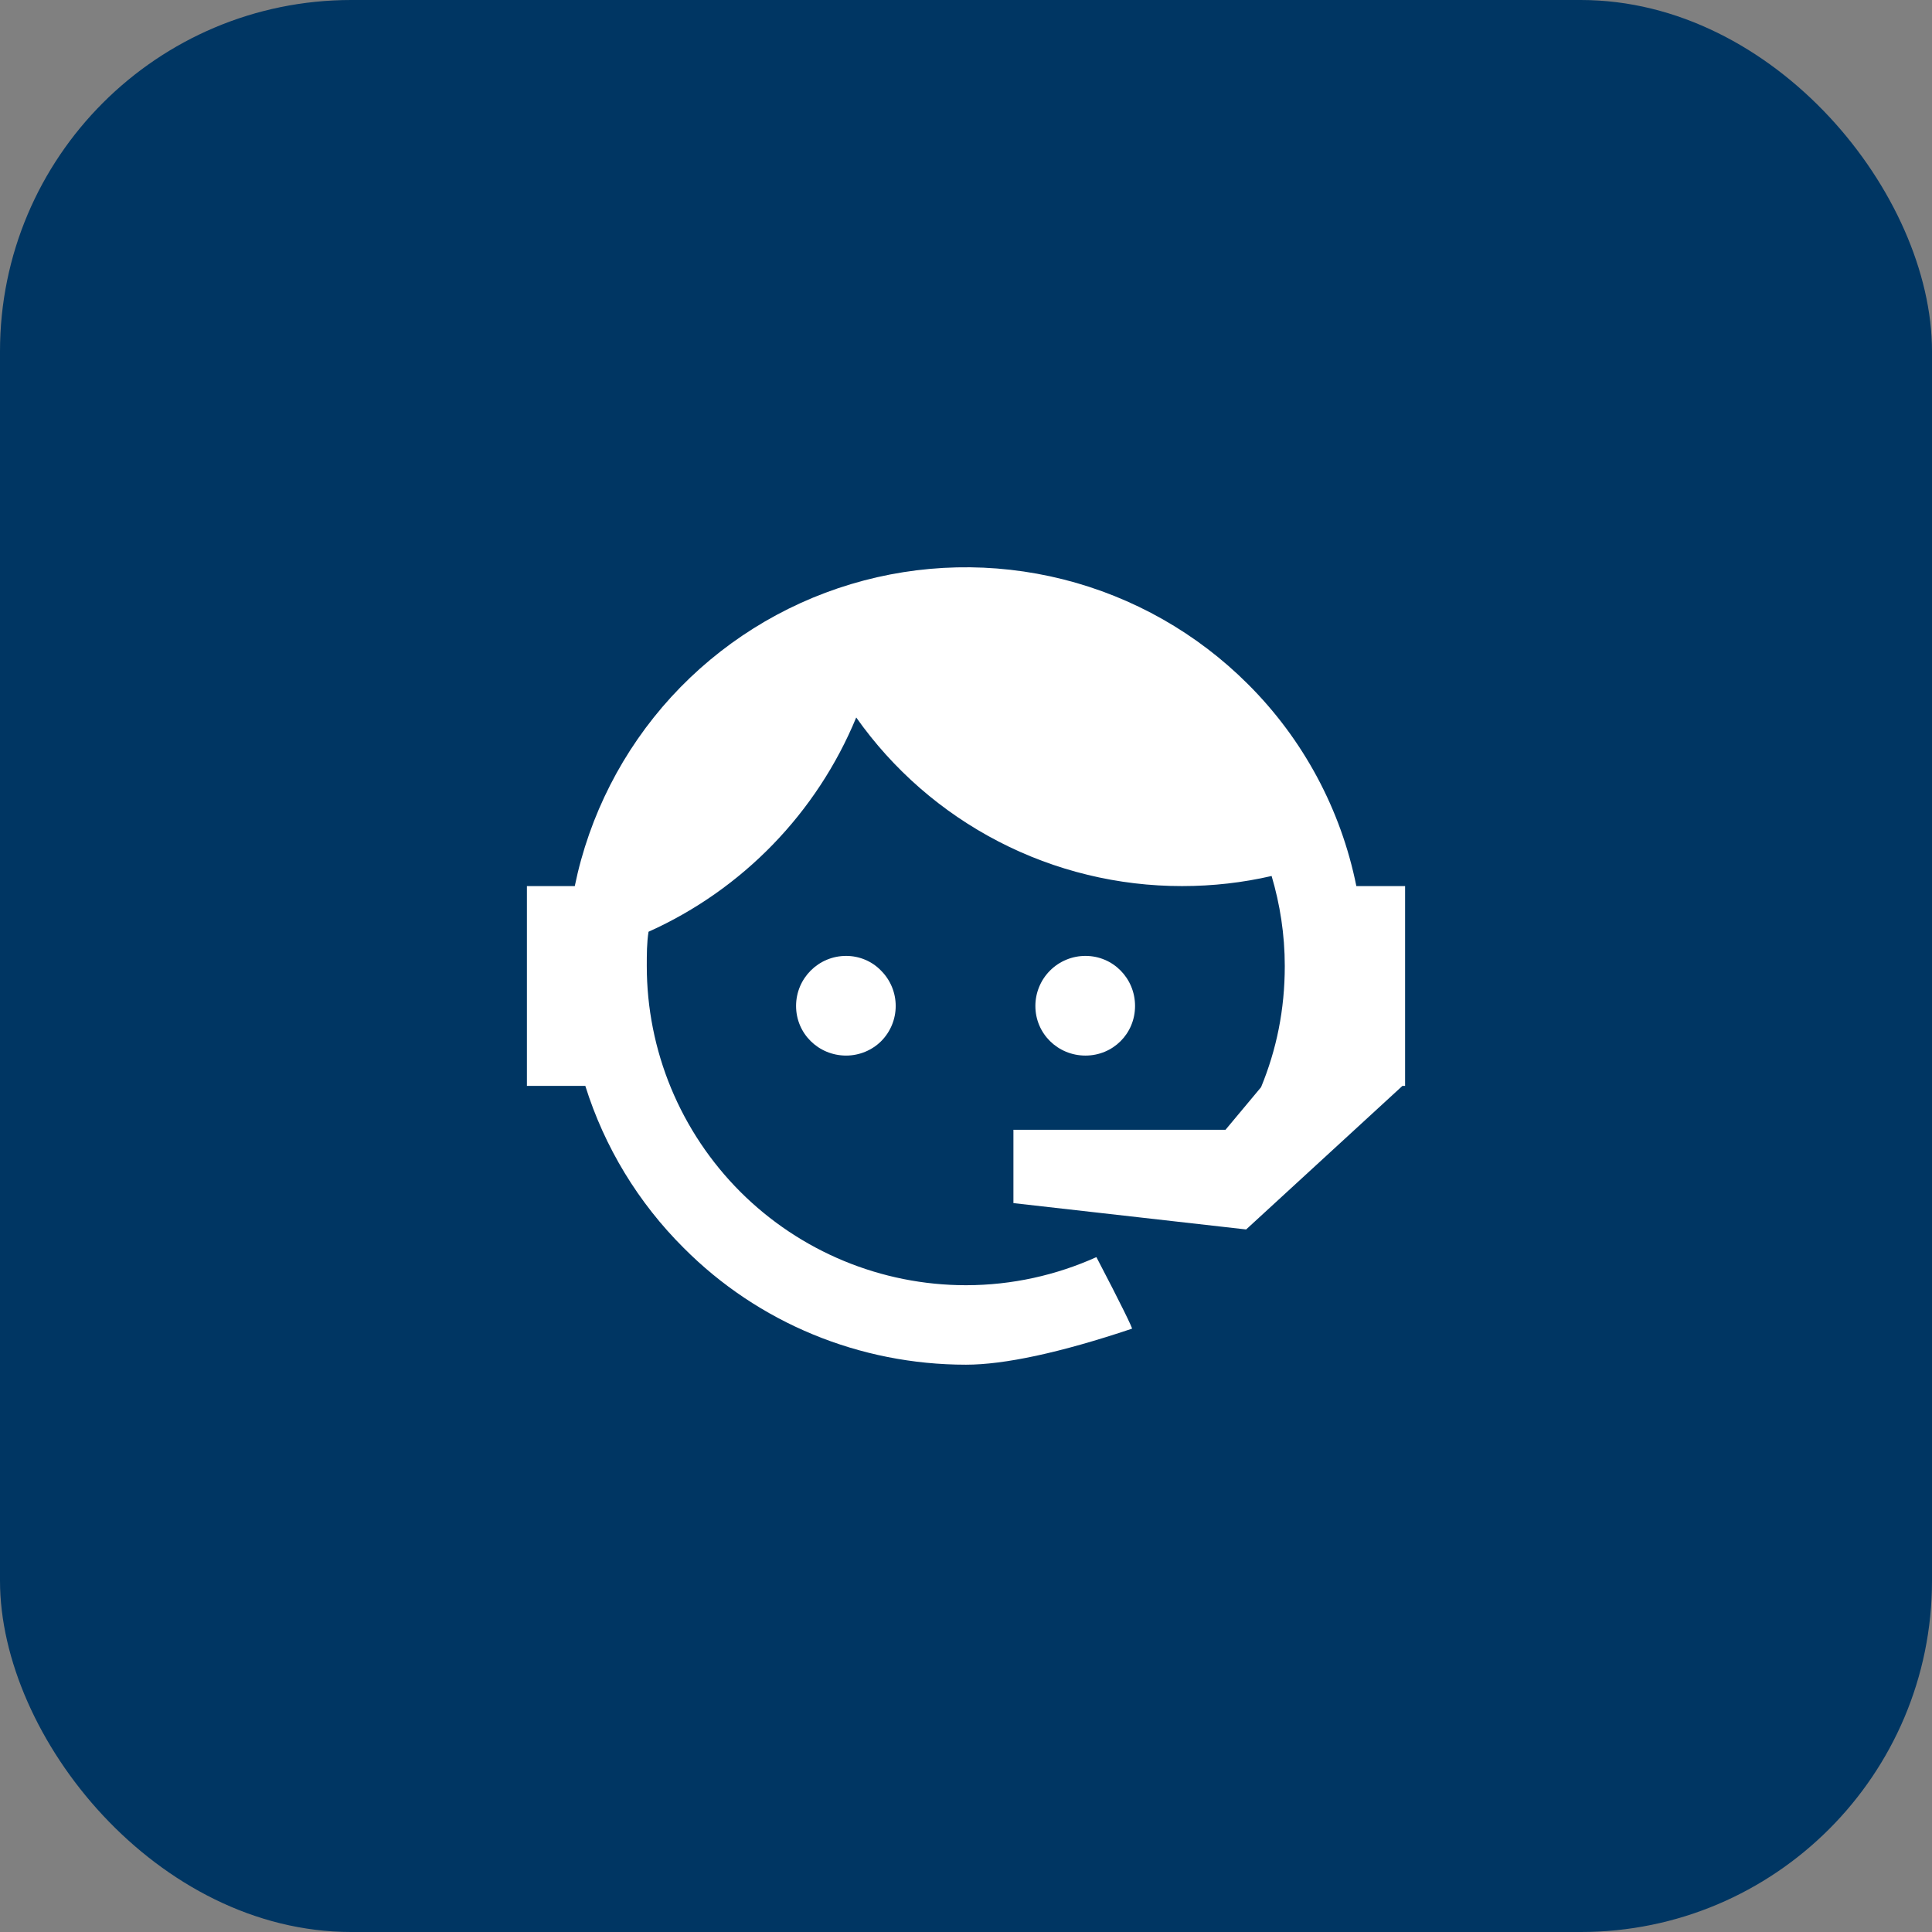
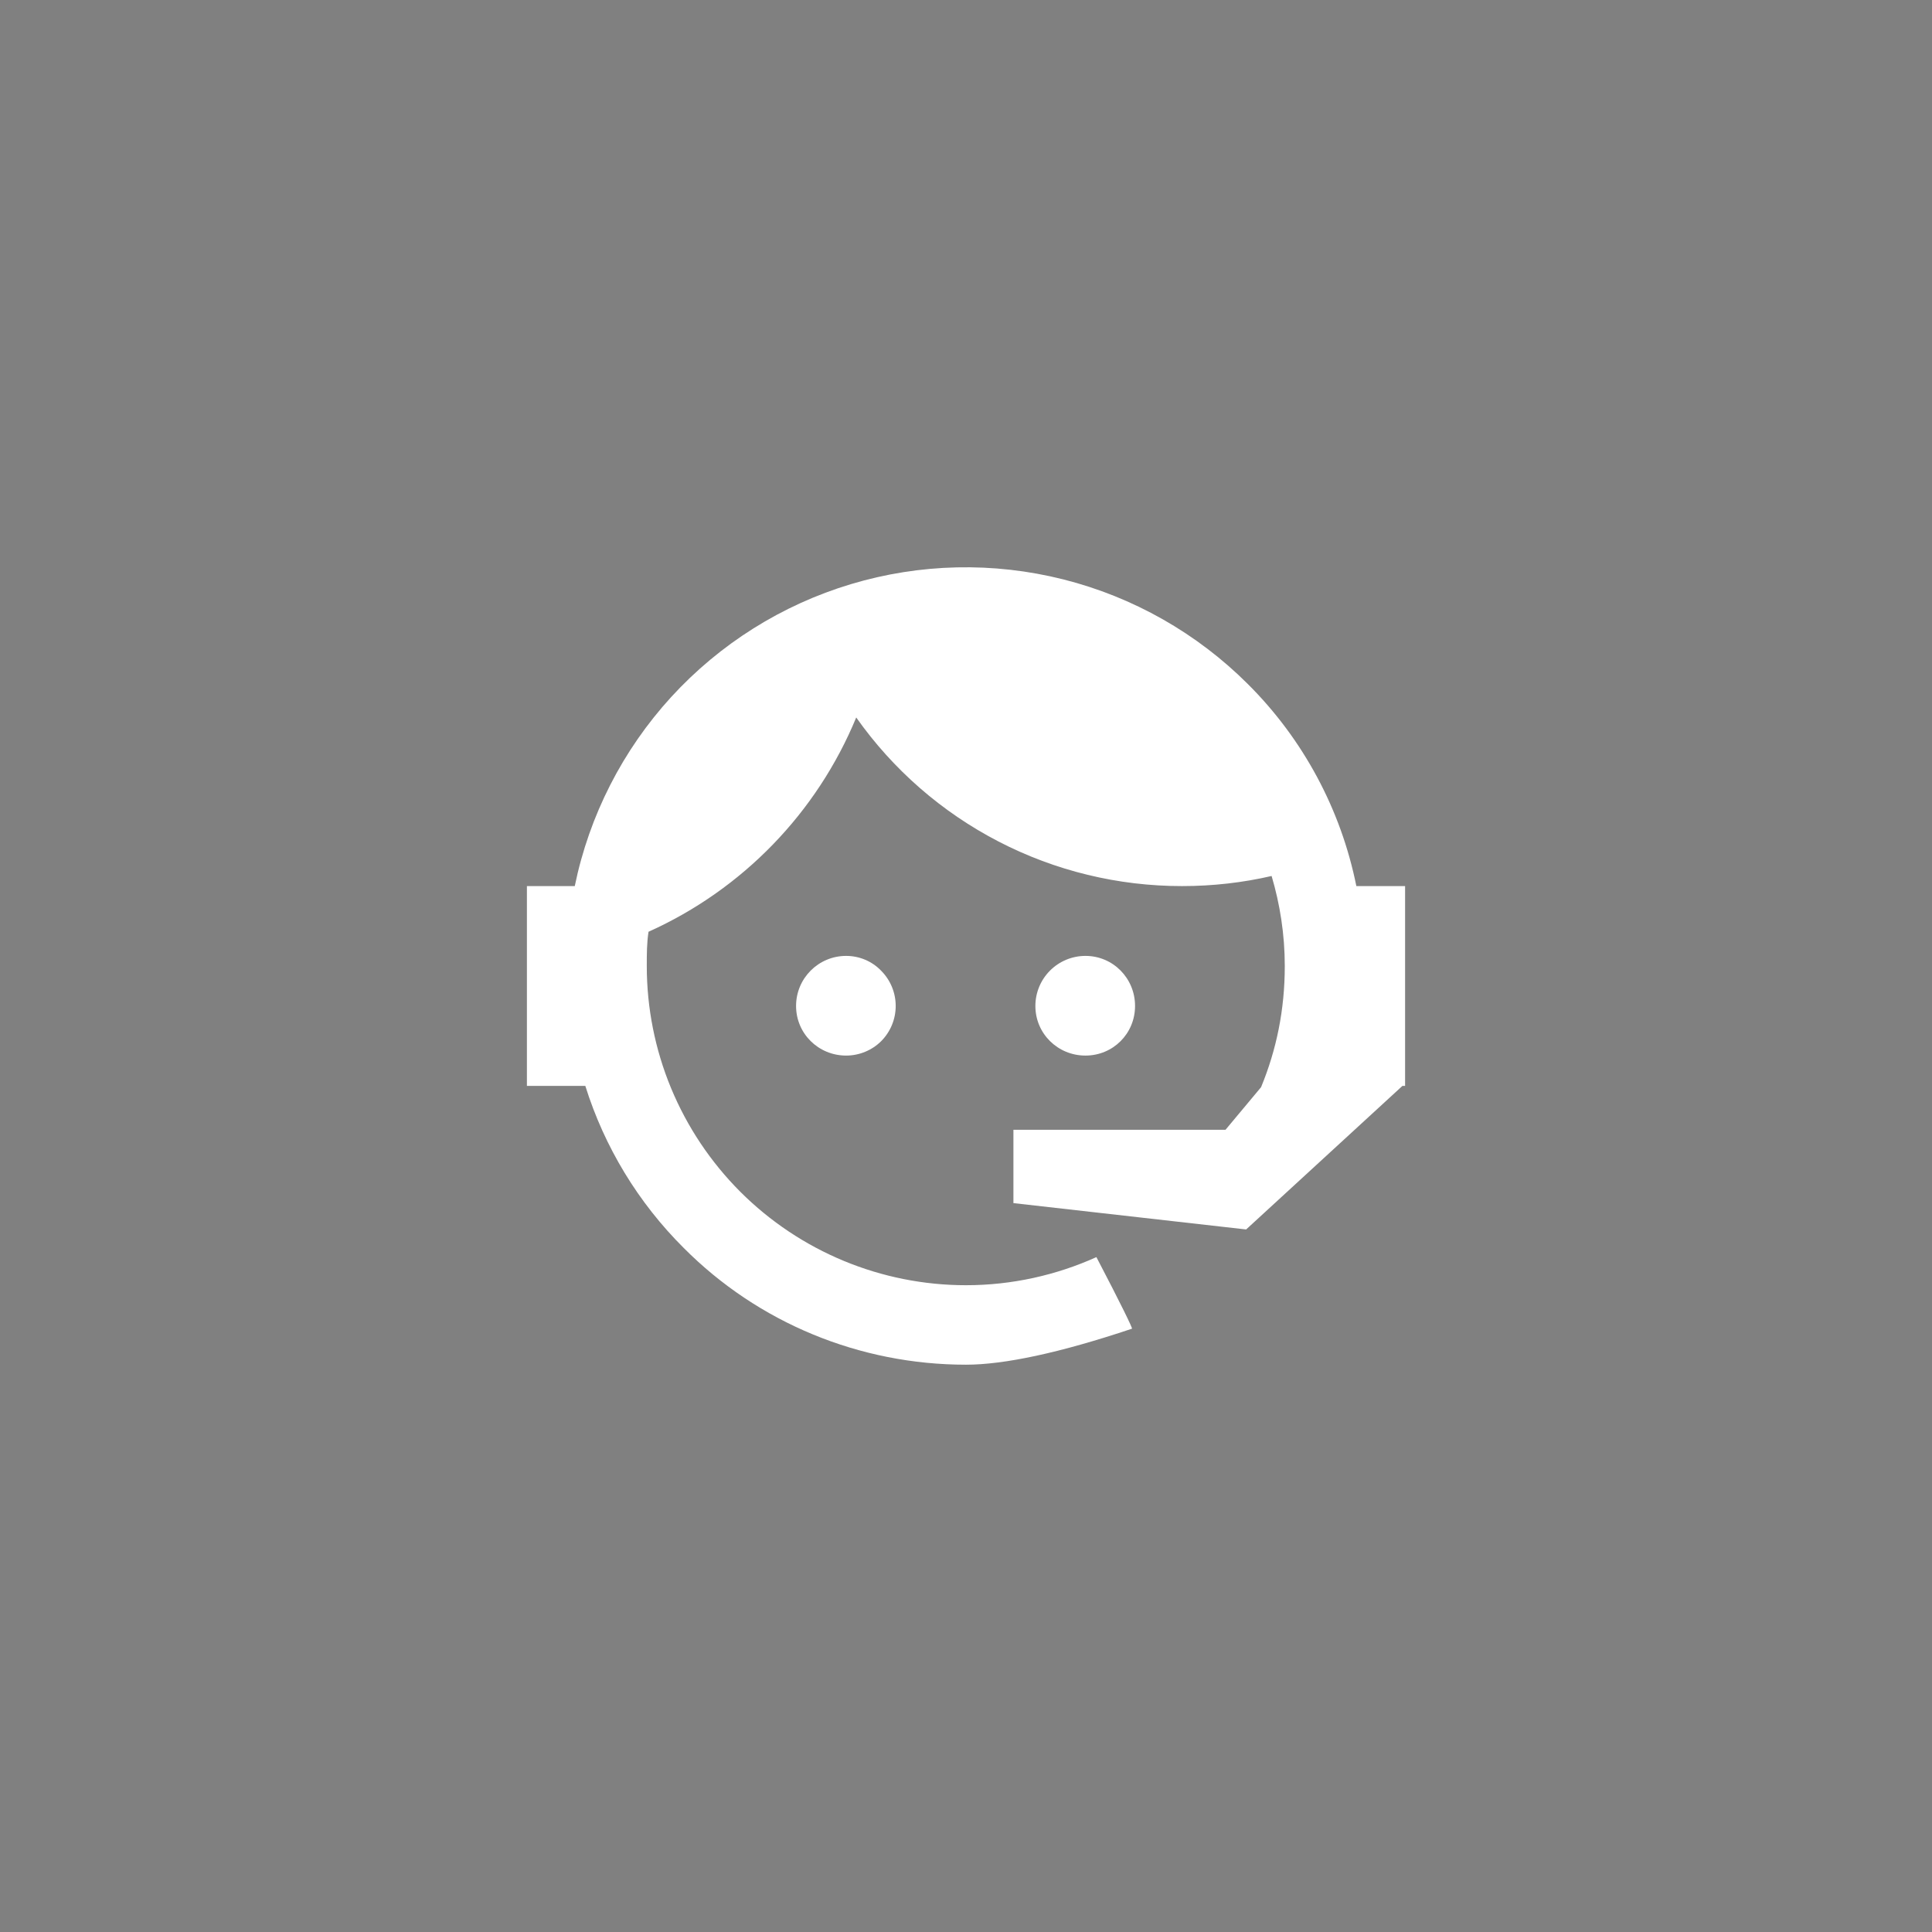
<svg xmlns="http://www.w3.org/2000/svg" width="44" height="44" viewBox="0 0 44 44" fill="none">
  <rect x="0" y="0" width="44" height="44" fill="#808080" stroke="none" />
-   <rect width="44" height="44" rx="8" fill="#003663" />
  <path d="M28.72 24.76C29.07 23.91 29.26 23 29.26 22C29.26 21.28 29.15 20.59 28.96 19.95C28.31 20.1 27.63 20.18 26.92 20.18C25.466 20.181 24.033 19.834 22.741 19.165C21.45 18.497 20.338 17.528 19.5 16.34C18.604 18.511 16.912 20.257 14.77 21.22C14.73 21.47 14.73 21.74 14.73 22C14.73 22.955 14.918 23.9 15.283 24.782C15.649 25.664 16.184 26.465 16.859 27.141C18.223 28.504 20.072 29.27 22 29.27C23.05 29.27 24.06 29.04 24.97 28.63C25.54 29.72 25.8 30.26 25.78 30.26C24.14 30.81 22.87 31.08 22 31.08C19.58 31.08 17.27 30.13 15.57 28.42C14.535 27.39 13.766 26.123 13.33 24.73H12V20.18H13.09C13.42 18.573 14.18 17.084 15.287 15.873C16.395 14.663 17.81 13.774 19.381 13.303C20.953 12.831 22.623 12.794 24.215 13.195C25.806 13.596 27.259 14.42 28.42 15.58C29.68 16.835 30.539 18.436 30.89 20.18H32V24.73H31.94L28.38 28L23.08 27.4V25.73H27.91L28.72 24.76ZM19.27 21.77C19.57 21.77 19.86 21.89 20.07 22.11C20.281 22.323 20.399 22.61 20.399 22.91C20.399 23.21 20.281 23.497 20.07 23.71C19.86 23.92 19.57 24.04 19.27 24.04C18.64 24.04 18.13 23.54 18.13 22.91C18.13 22.28 18.64 21.77 19.27 21.77ZM24.72 21.77C25.35 21.77 25.85 22.28 25.85 22.91C25.85 23.54 25.35 24.04 24.72 24.04C24.09 24.04 23.58 23.54 23.58 22.91C23.58 22.608 23.7 22.318 23.914 22.104C24.128 21.89 24.418 21.77 24.72 21.77Z" fill="white" />
</svg>